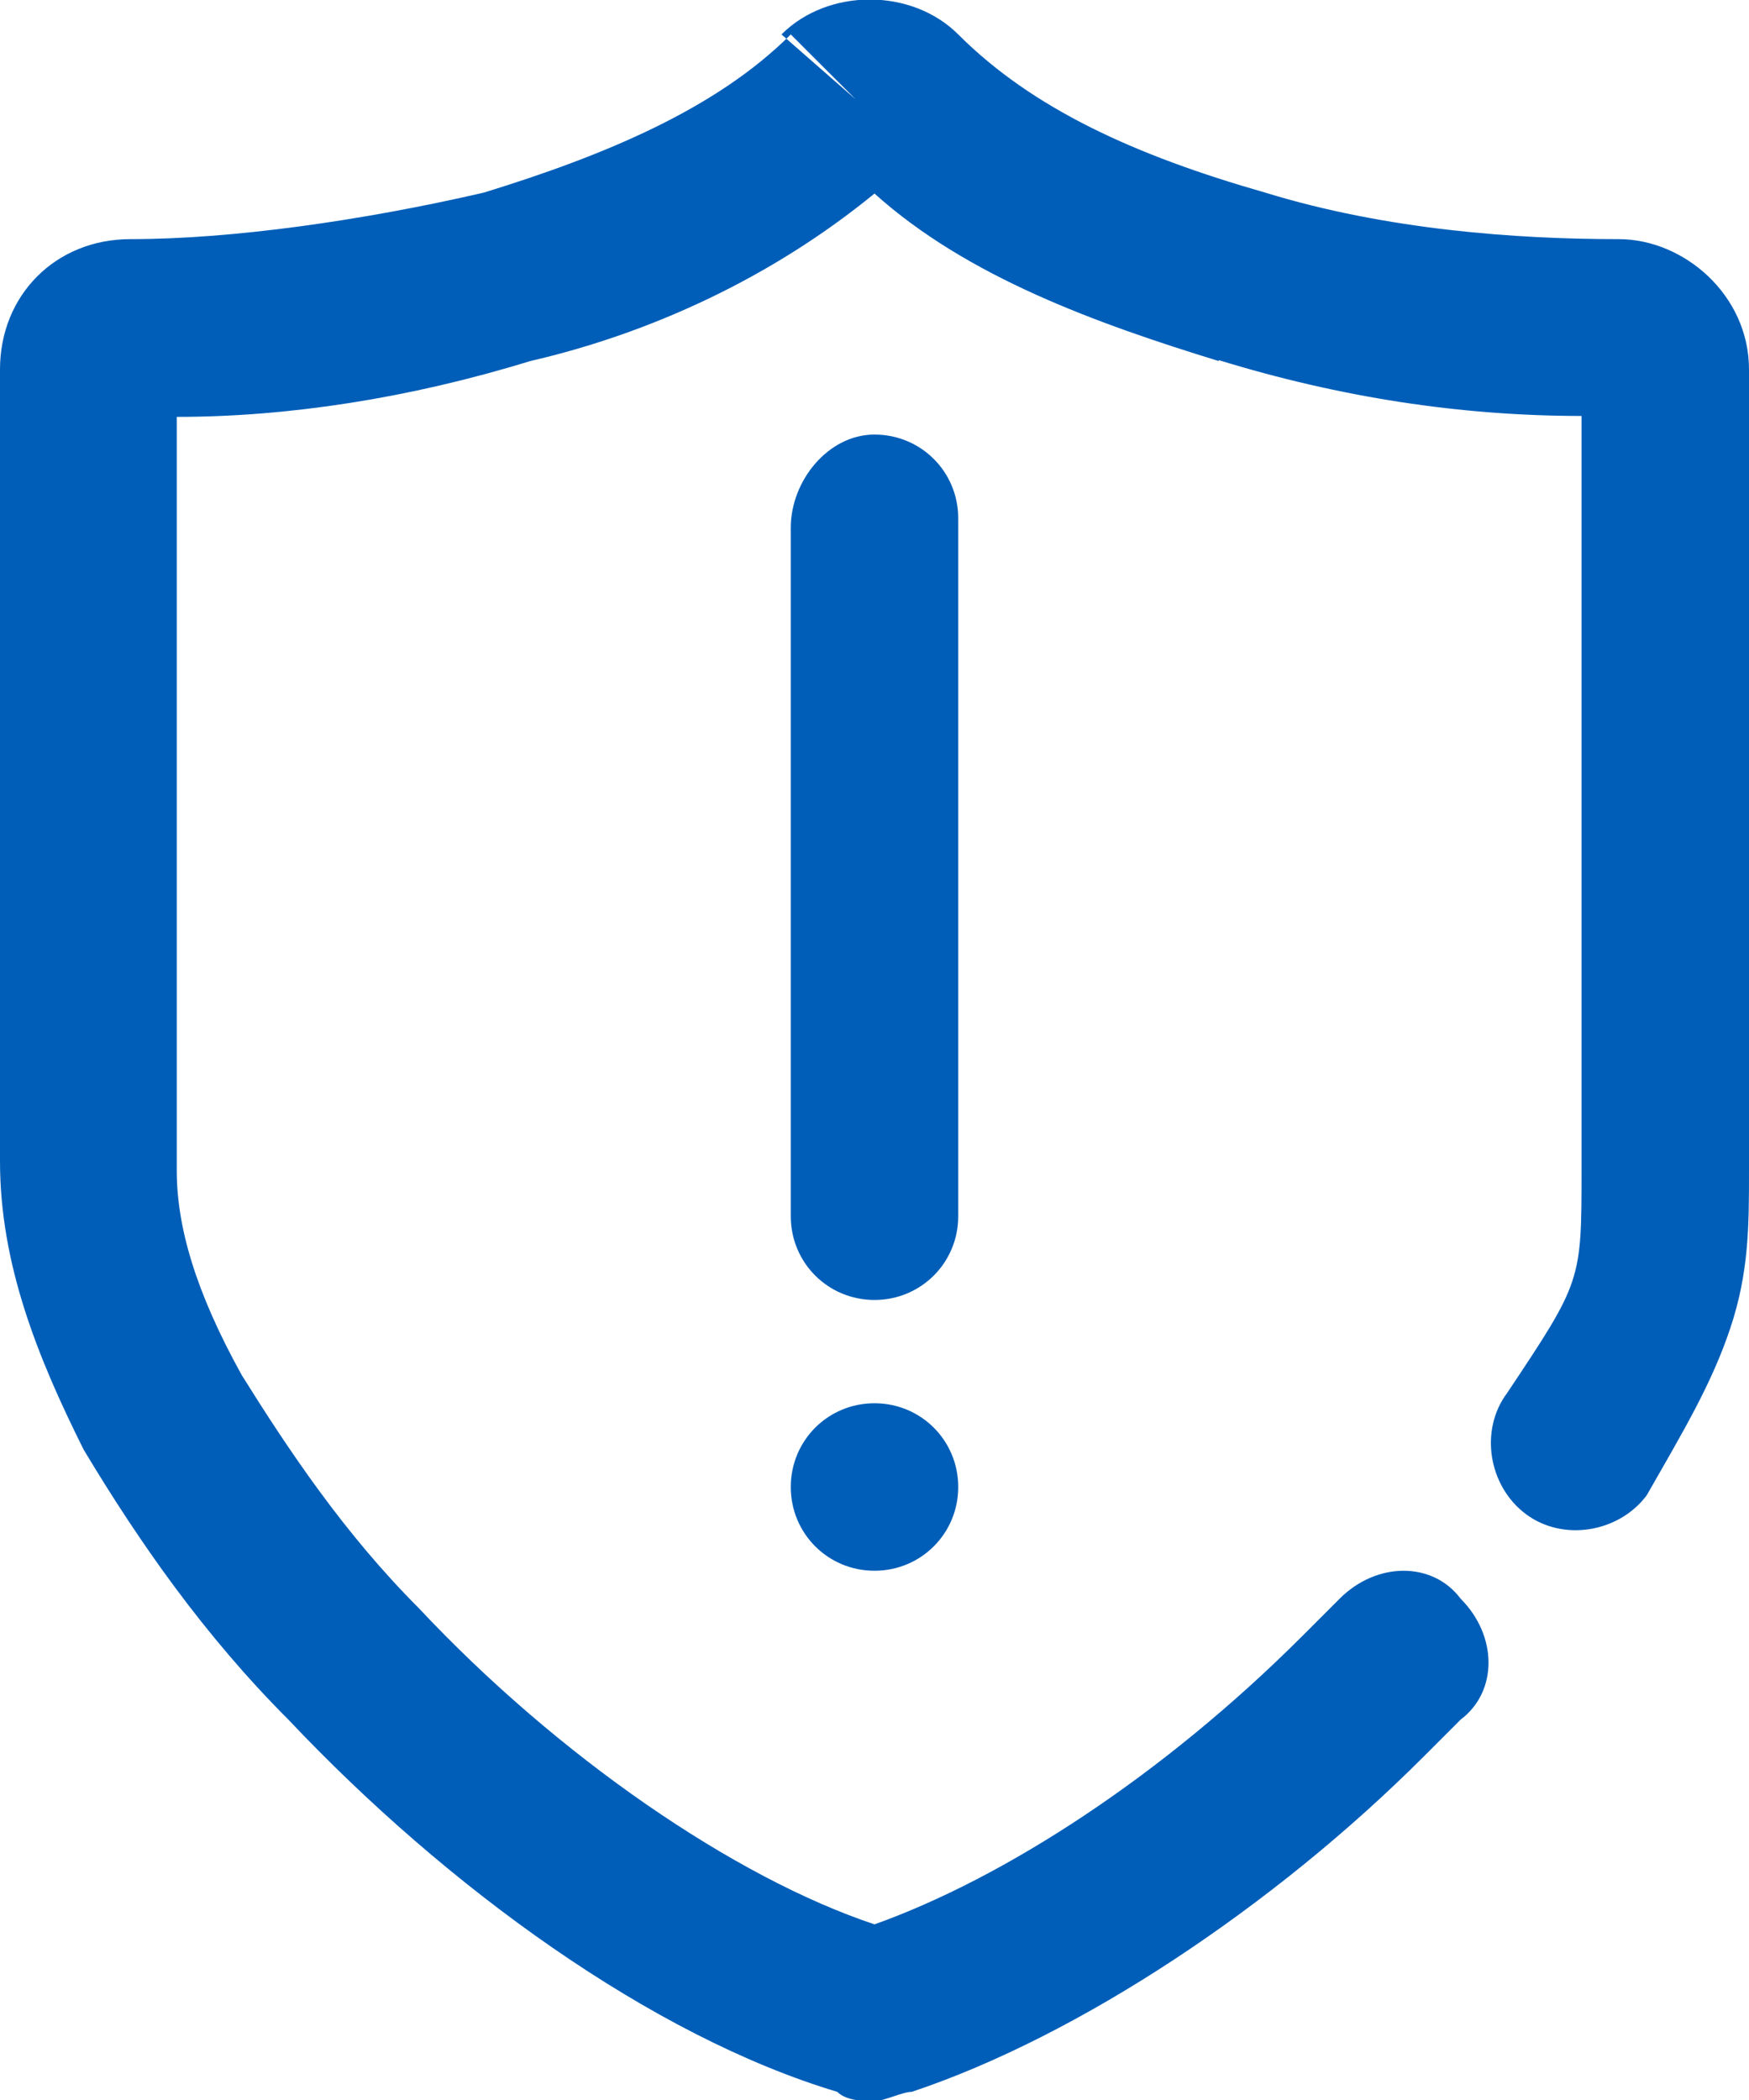
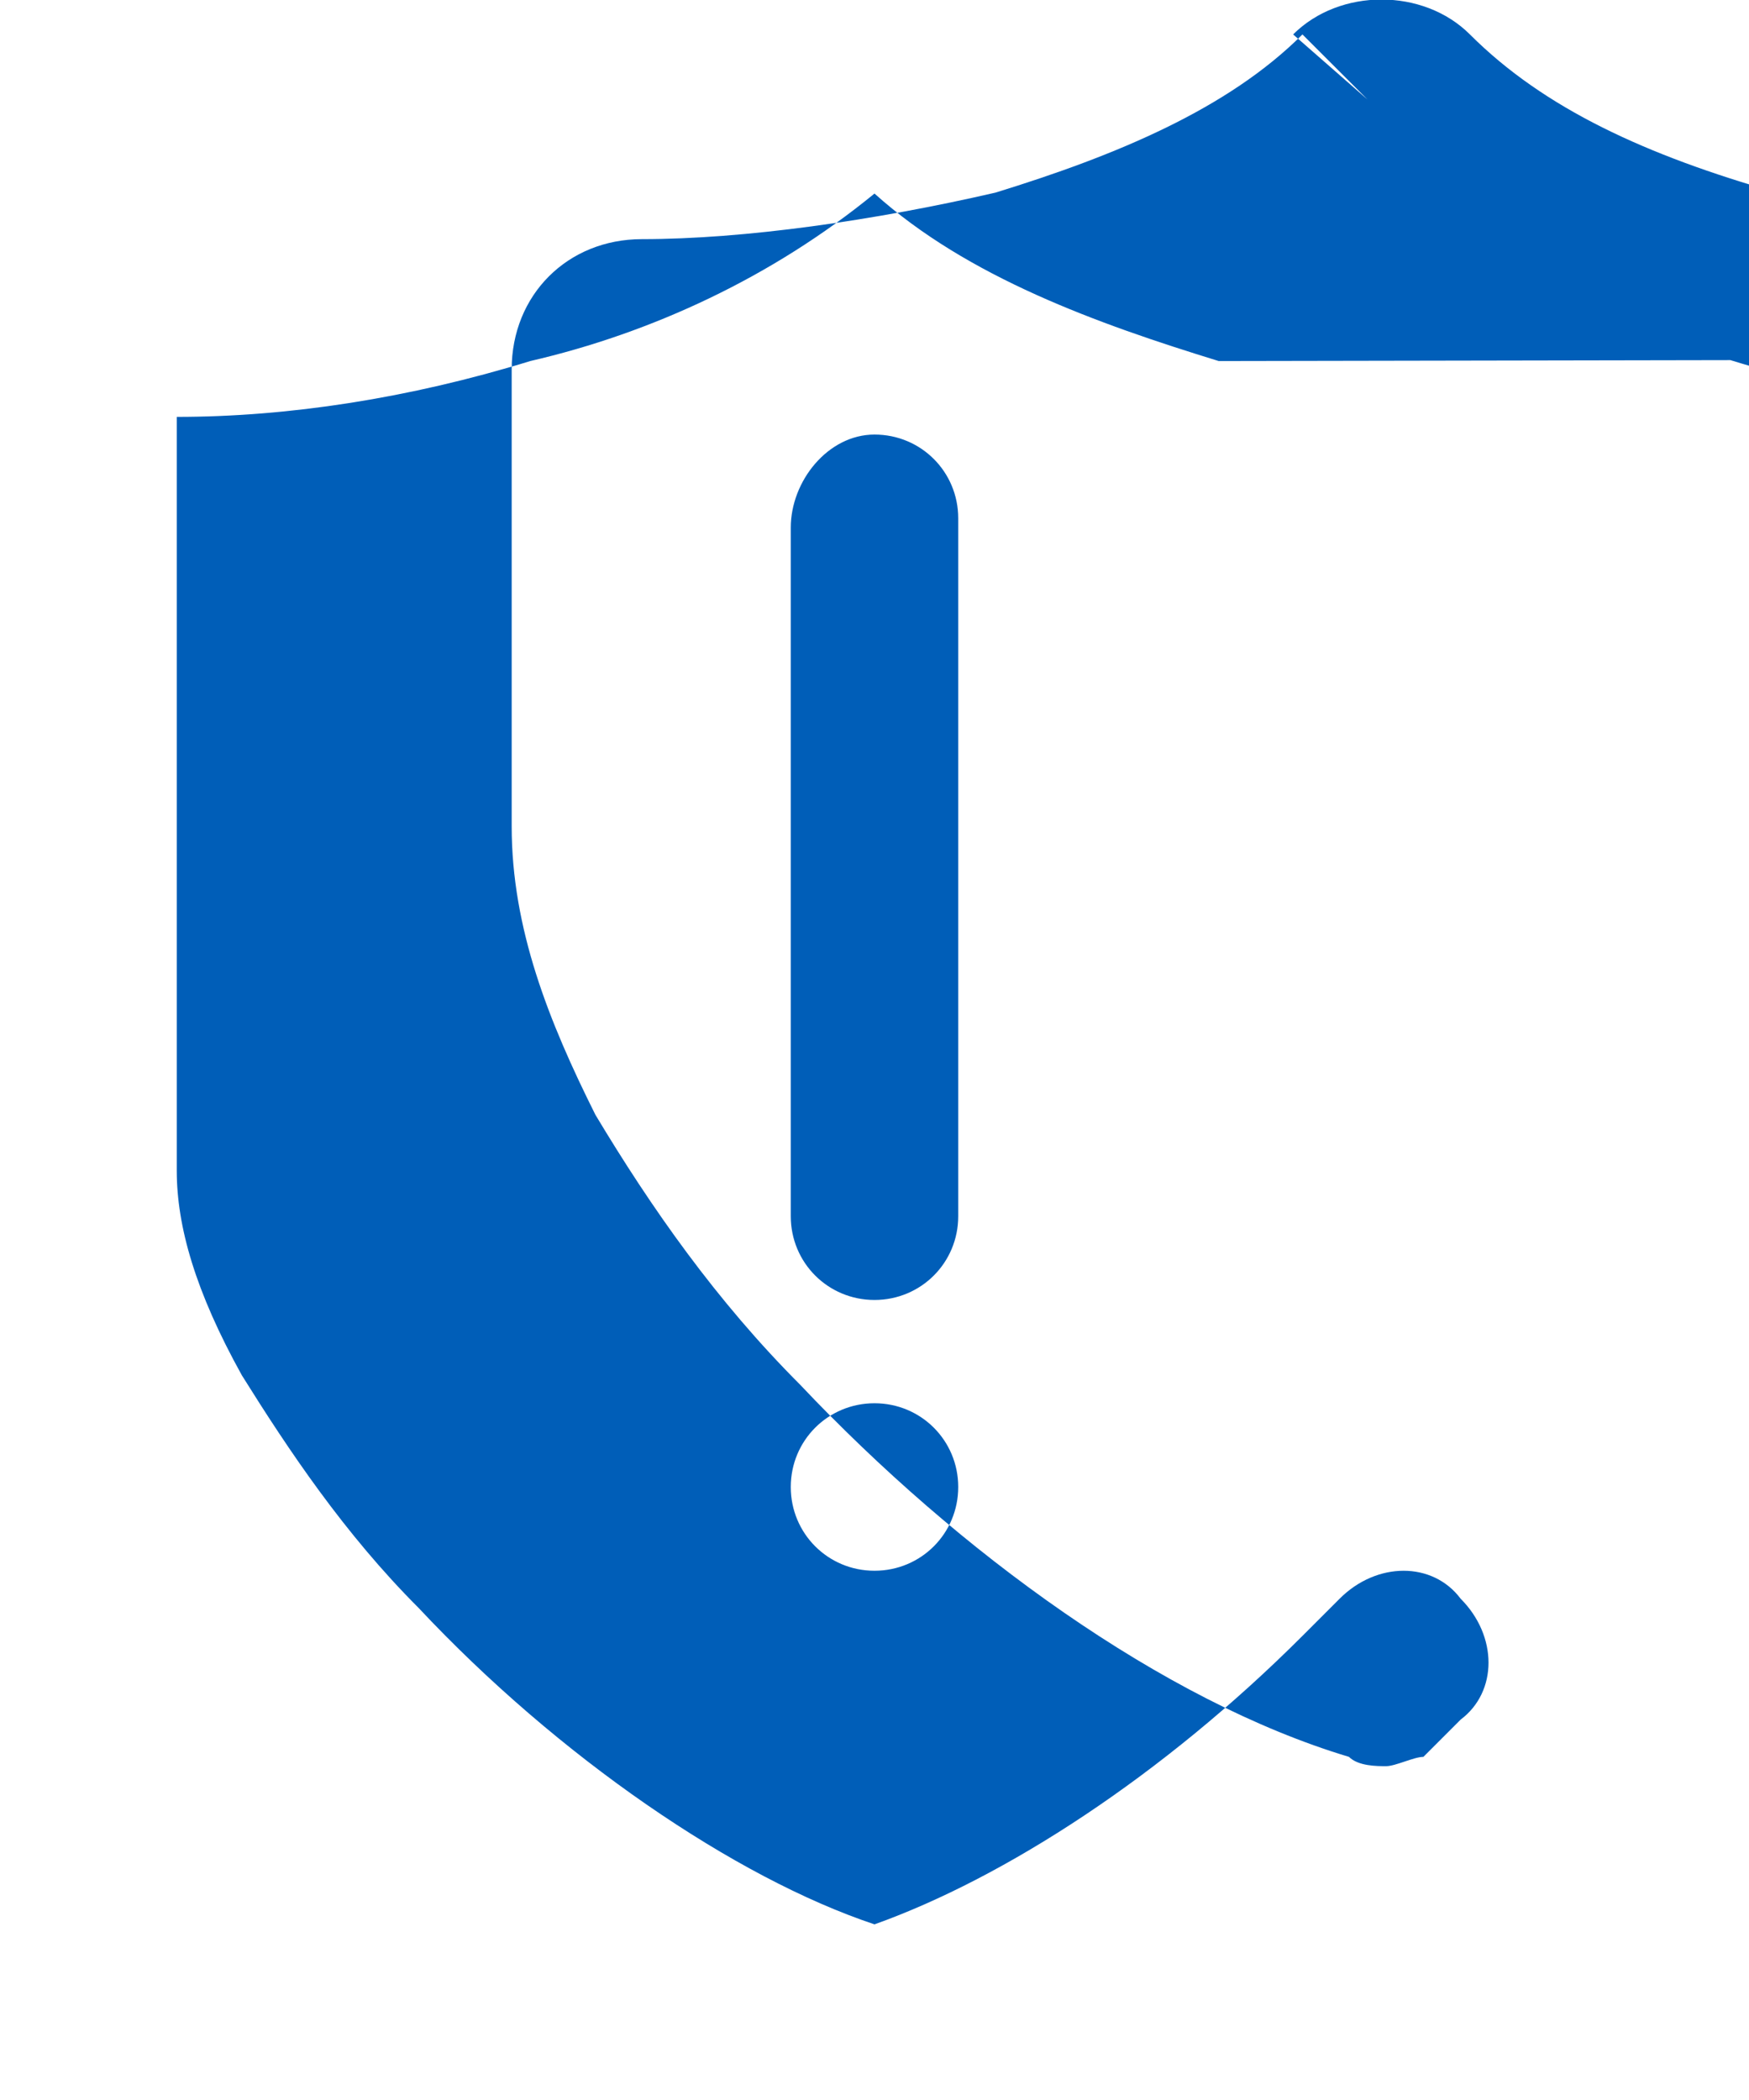
<svg xmlns="http://www.w3.org/2000/svg" id="a" width="18.8" height="22.57" viewBox="0 0 18.8 22.57">
-   <path d="M13.1,3.88c-1.3-.4-2.7-.9-3.7-1.8-1.1.9-2.4,1.5-3.7,1.8-1.3.4-2.6.6-3.8.6v8.1c0,.6.2,1.3.7,2.2.5.8,1.1,1.7,1.9,2.5,1.5,1.6,3.4,2.9,4.9,3.4,1.4-.5,3.1-1.6,4.6-3.1h0l.4-.4c.4-.4,1-.4,1.3,0,.4.4.4,1,0,1.3l-.4.4c-1.6,1.6-3.7,3-5.5,3.6h0c-.1,0-.3.1-.4.1s-.3,0-.4-.1h0c-2-.6-4.2-2.2-5.9-4-.9-.9-1.6-1.9-2.2-2.9-.5-1-.9-2-.9-3.1V3.97c0-.8.6-1.4,1.4-1.4,1.1,0,2.5-.2,3.8-.5,1.3-.4,2.5-.9,3.3-1.7l.7.7-.8-.7c.5-.5,1.4-.5,1.9,0,.8.8,1.9,1.3,3.3,1.7,1.3.4,2.7.5,3.8.5.7,0,1.4.6,1.4,1.4v8.6c0,.6,0,1.1-.2,1.7s-.5,1.1-.9,1.8c-.3.4-.9.5-1.3.2s-.5-.9-.2-1.3c.4-.6.6-.9.7-1.2.1-.3.1-.6.1-1.2V4.47c-1.3,0-2.6-.2-3.9-.6ZM9.4,4.67c.5,0,.9.4.9.9v7.5c0,.5-.4.9-.9.9s-.9-.4-.9-.9v-7.4c0-.5.4-1,.9-1ZM10.3,15.98c0,.5-.4.9-.9.9s-.9-.4-.9-.9.4-.9.9-.9.9.4.9.9Z" fill="#005eb8" fill-rule="evenodd" stroke-width="0" />
+   <path d="M13.1,3.88c-1.3-.4-2.7-.9-3.7-1.8-1.1.9-2.4,1.5-3.7,1.8-1.3.4-2.6.6-3.8.6v8.1c0,.6.2,1.3.7,2.2.5.8,1.1,1.7,1.9,2.5,1.5,1.6,3.4,2.9,4.9,3.4,1.4-.5,3.1-1.6,4.6-3.1h0l.4-.4c.4-.4,1-.4,1.3,0,.4.4.4,1,0,1.3l-.4.4h0c-.1,0-.3.1-.4.1s-.3,0-.4-.1h0c-2-.6-4.2-2.2-5.9-4-.9-.9-1.6-1.9-2.2-2.9-.5-1-.9-2-.9-3.1V3.97c0-.8.6-1.4,1.4-1.4,1.1,0,2.5-.2,3.8-.5,1.3-.4,2.5-.9,3.3-1.7l.7.7-.8-.7c.5-.5,1.4-.5,1.9,0,.8.8,1.9,1.3,3.3,1.7,1.3.4,2.7.5,3.8.5.7,0,1.4.6,1.4,1.4v8.6c0,.6,0,1.1-.2,1.7s-.5,1.1-.9,1.8c-.3.4-.9.5-1.3.2s-.5-.9-.2-1.3c.4-.6.6-.9.7-1.2.1-.3.1-.6.1-1.2V4.47c-1.3,0-2.6-.2-3.9-.6ZM9.4,4.67c.5,0,.9.4.9.9v7.5c0,.5-.4.9-.9.9s-.9-.4-.9-.9v-7.4c0-.5.4-1,.9-1ZM10.3,15.98c0,.5-.4.9-.9.9s-.9-.4-.9-.9.4-.9.9-.9.9.4.9.9Z" fill="#005eb8" fill-rule="evenodd" stroke-width="0" />
</svg>